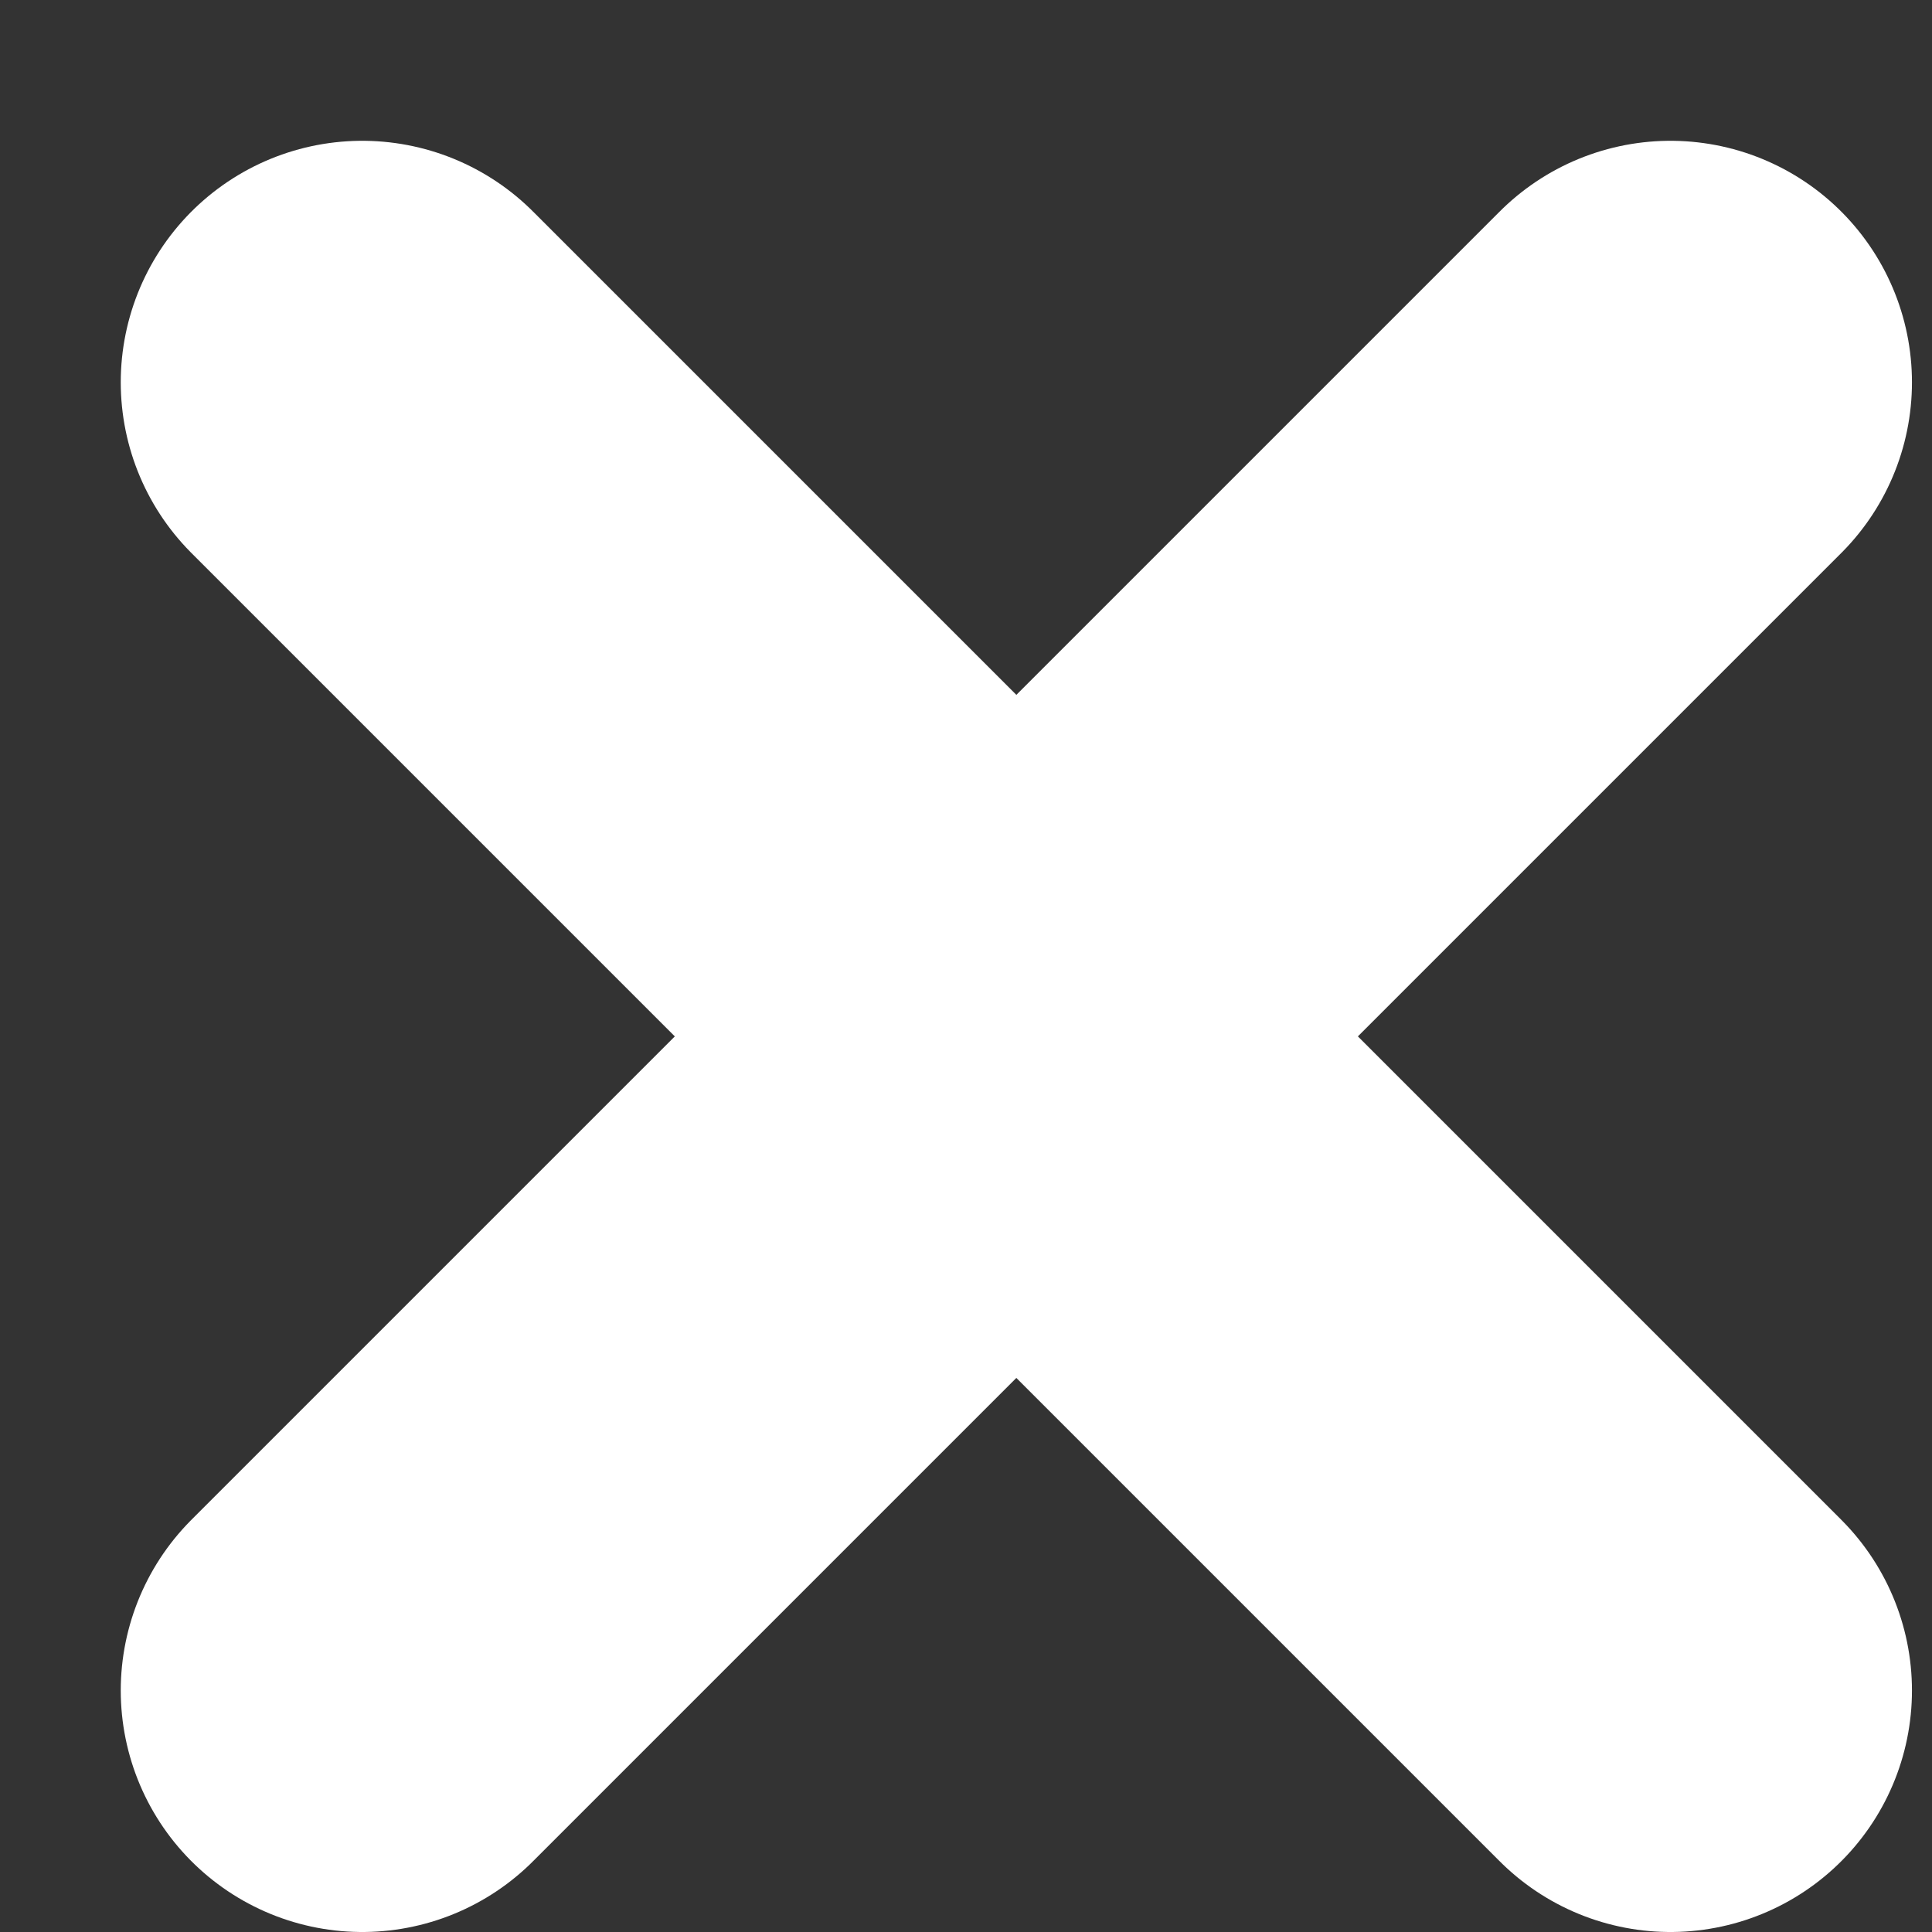
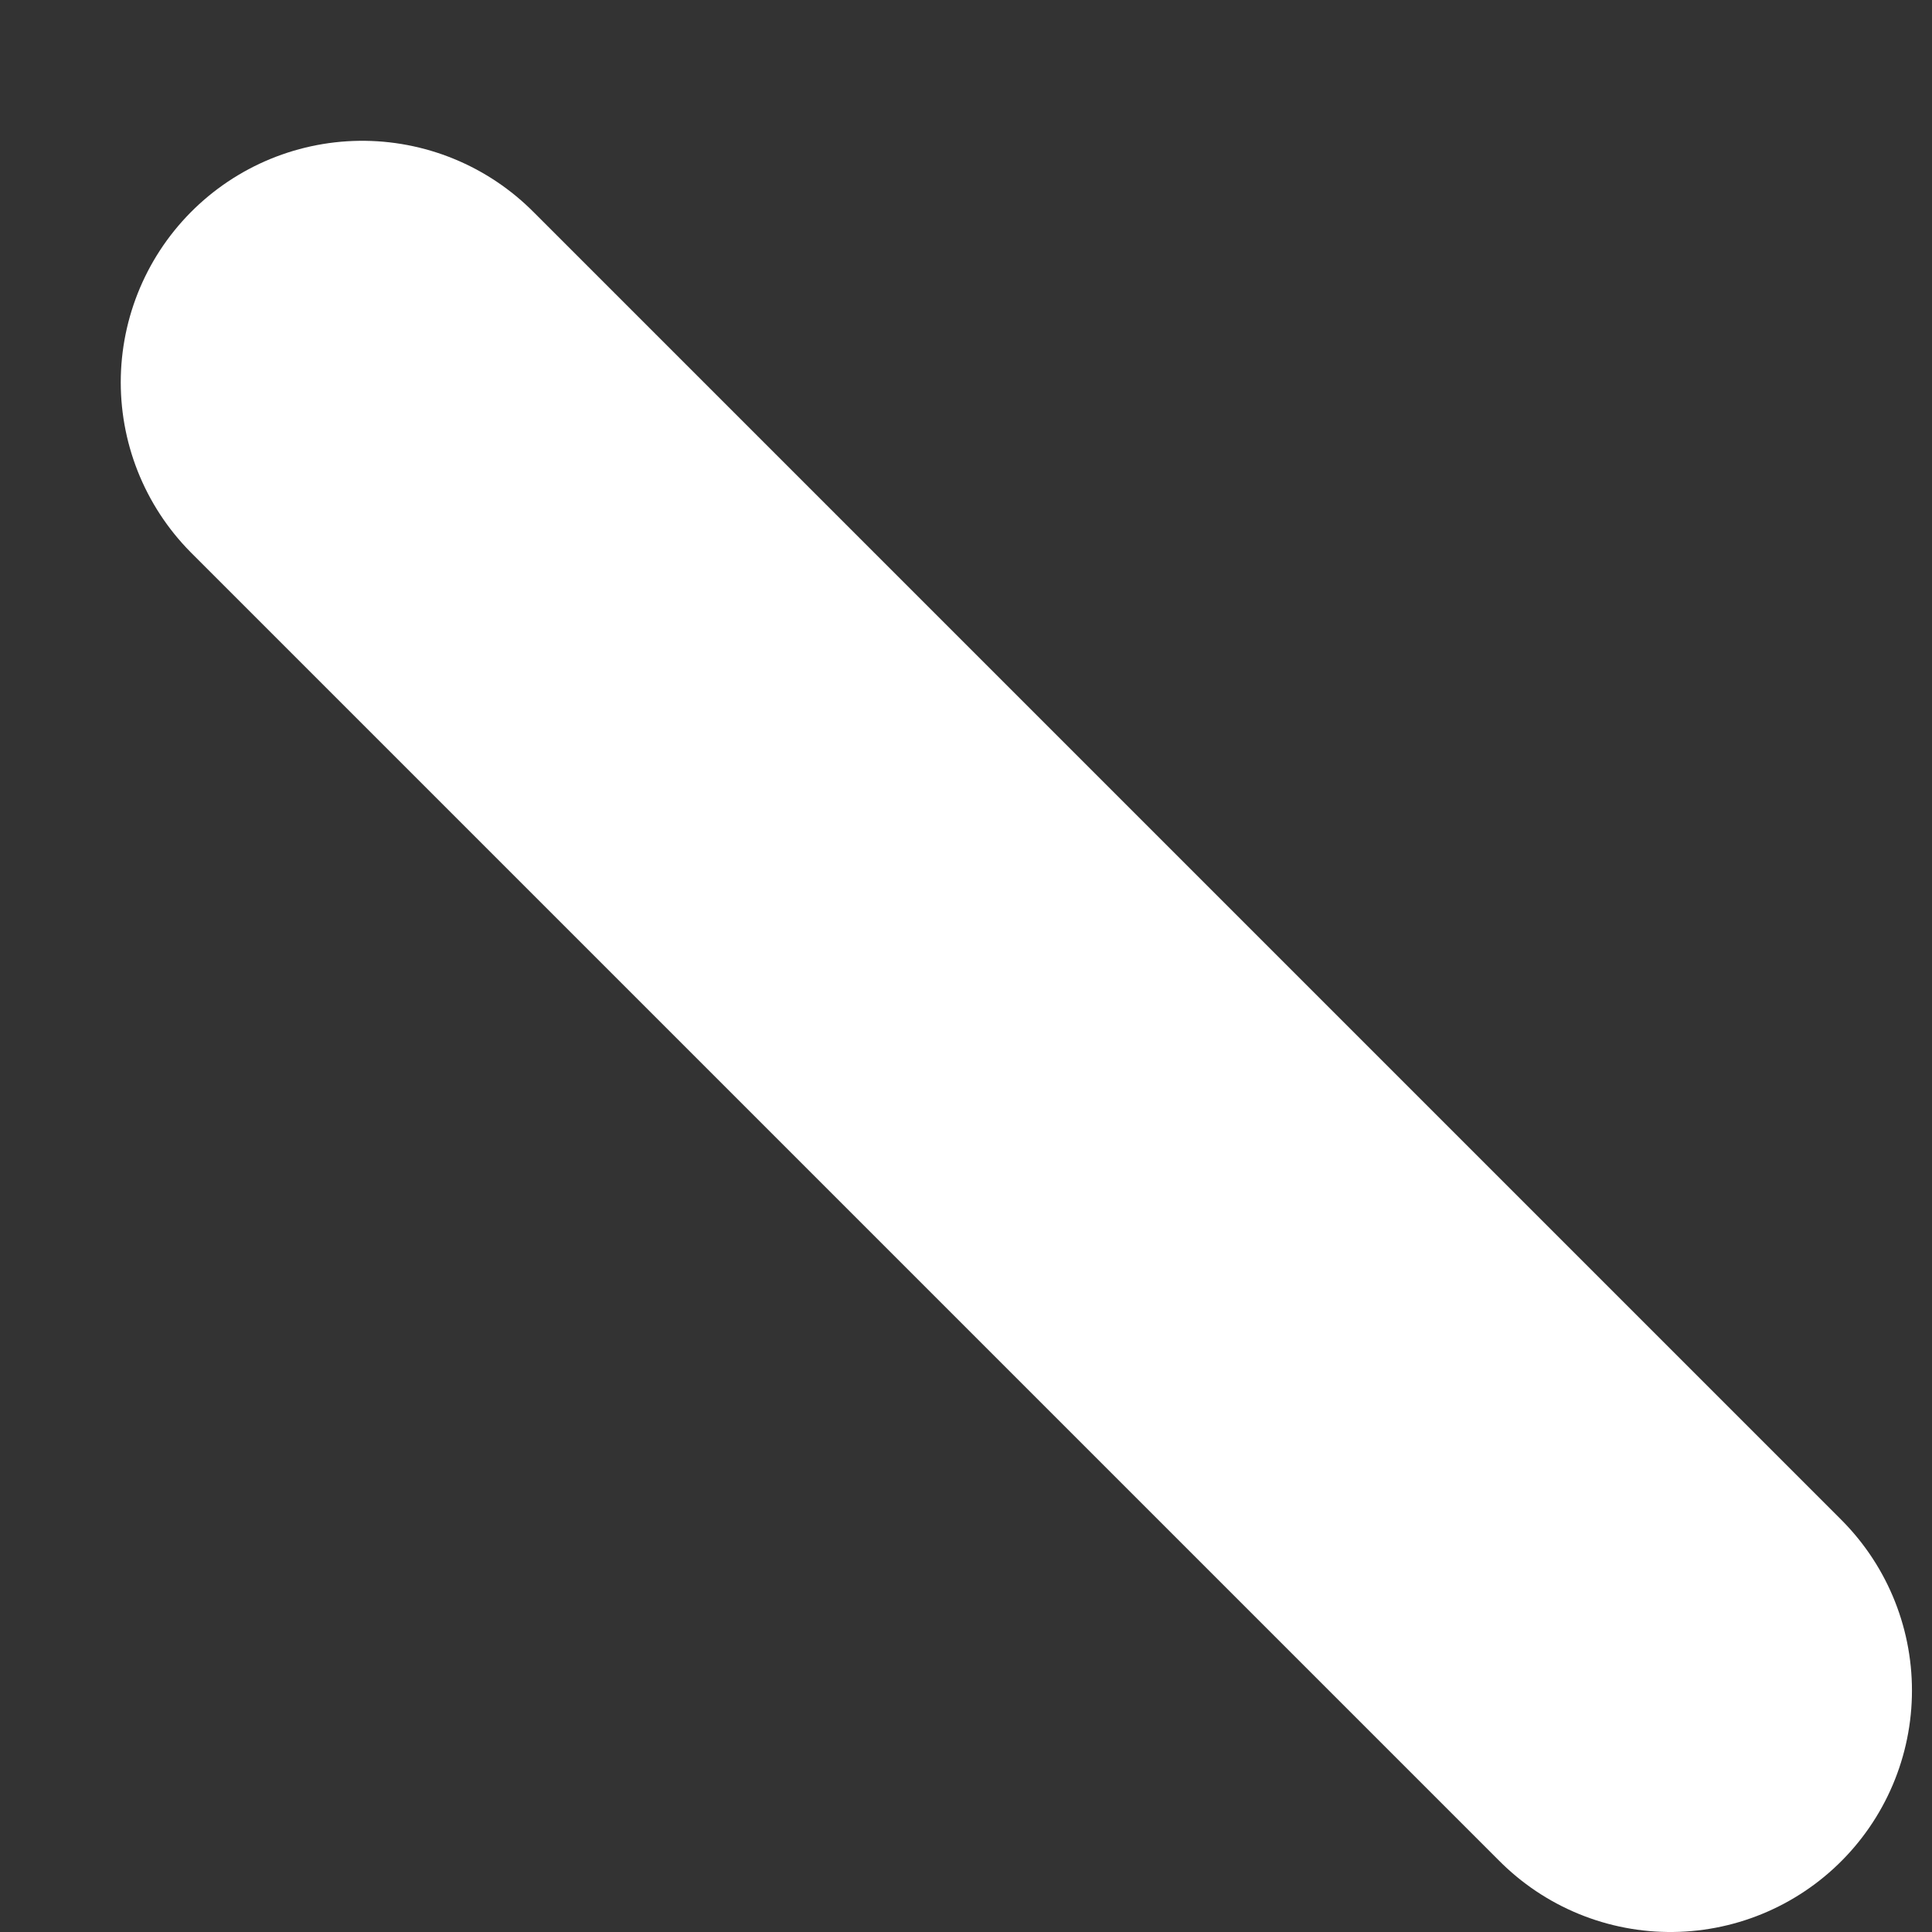
<svg xmlns="http://www.w3.org/2000/svg" width="8" height="8" viewBox="0 0 8 8" fill="none">
  <rect x="0" y="0" width="8" height="8" fill="#333333" stroke="none" />
-   <path d="M6.917 1.583L1.5 7" stroke="white" stroke-width="2" stroke-linecap="round" stroke-linejoin="round" />
  <path d="M1.5 1.583L6.917 7" stroke="white" stroke-width="2" stroke-linecap="round" stroke-linejoin="round" />
</svg>